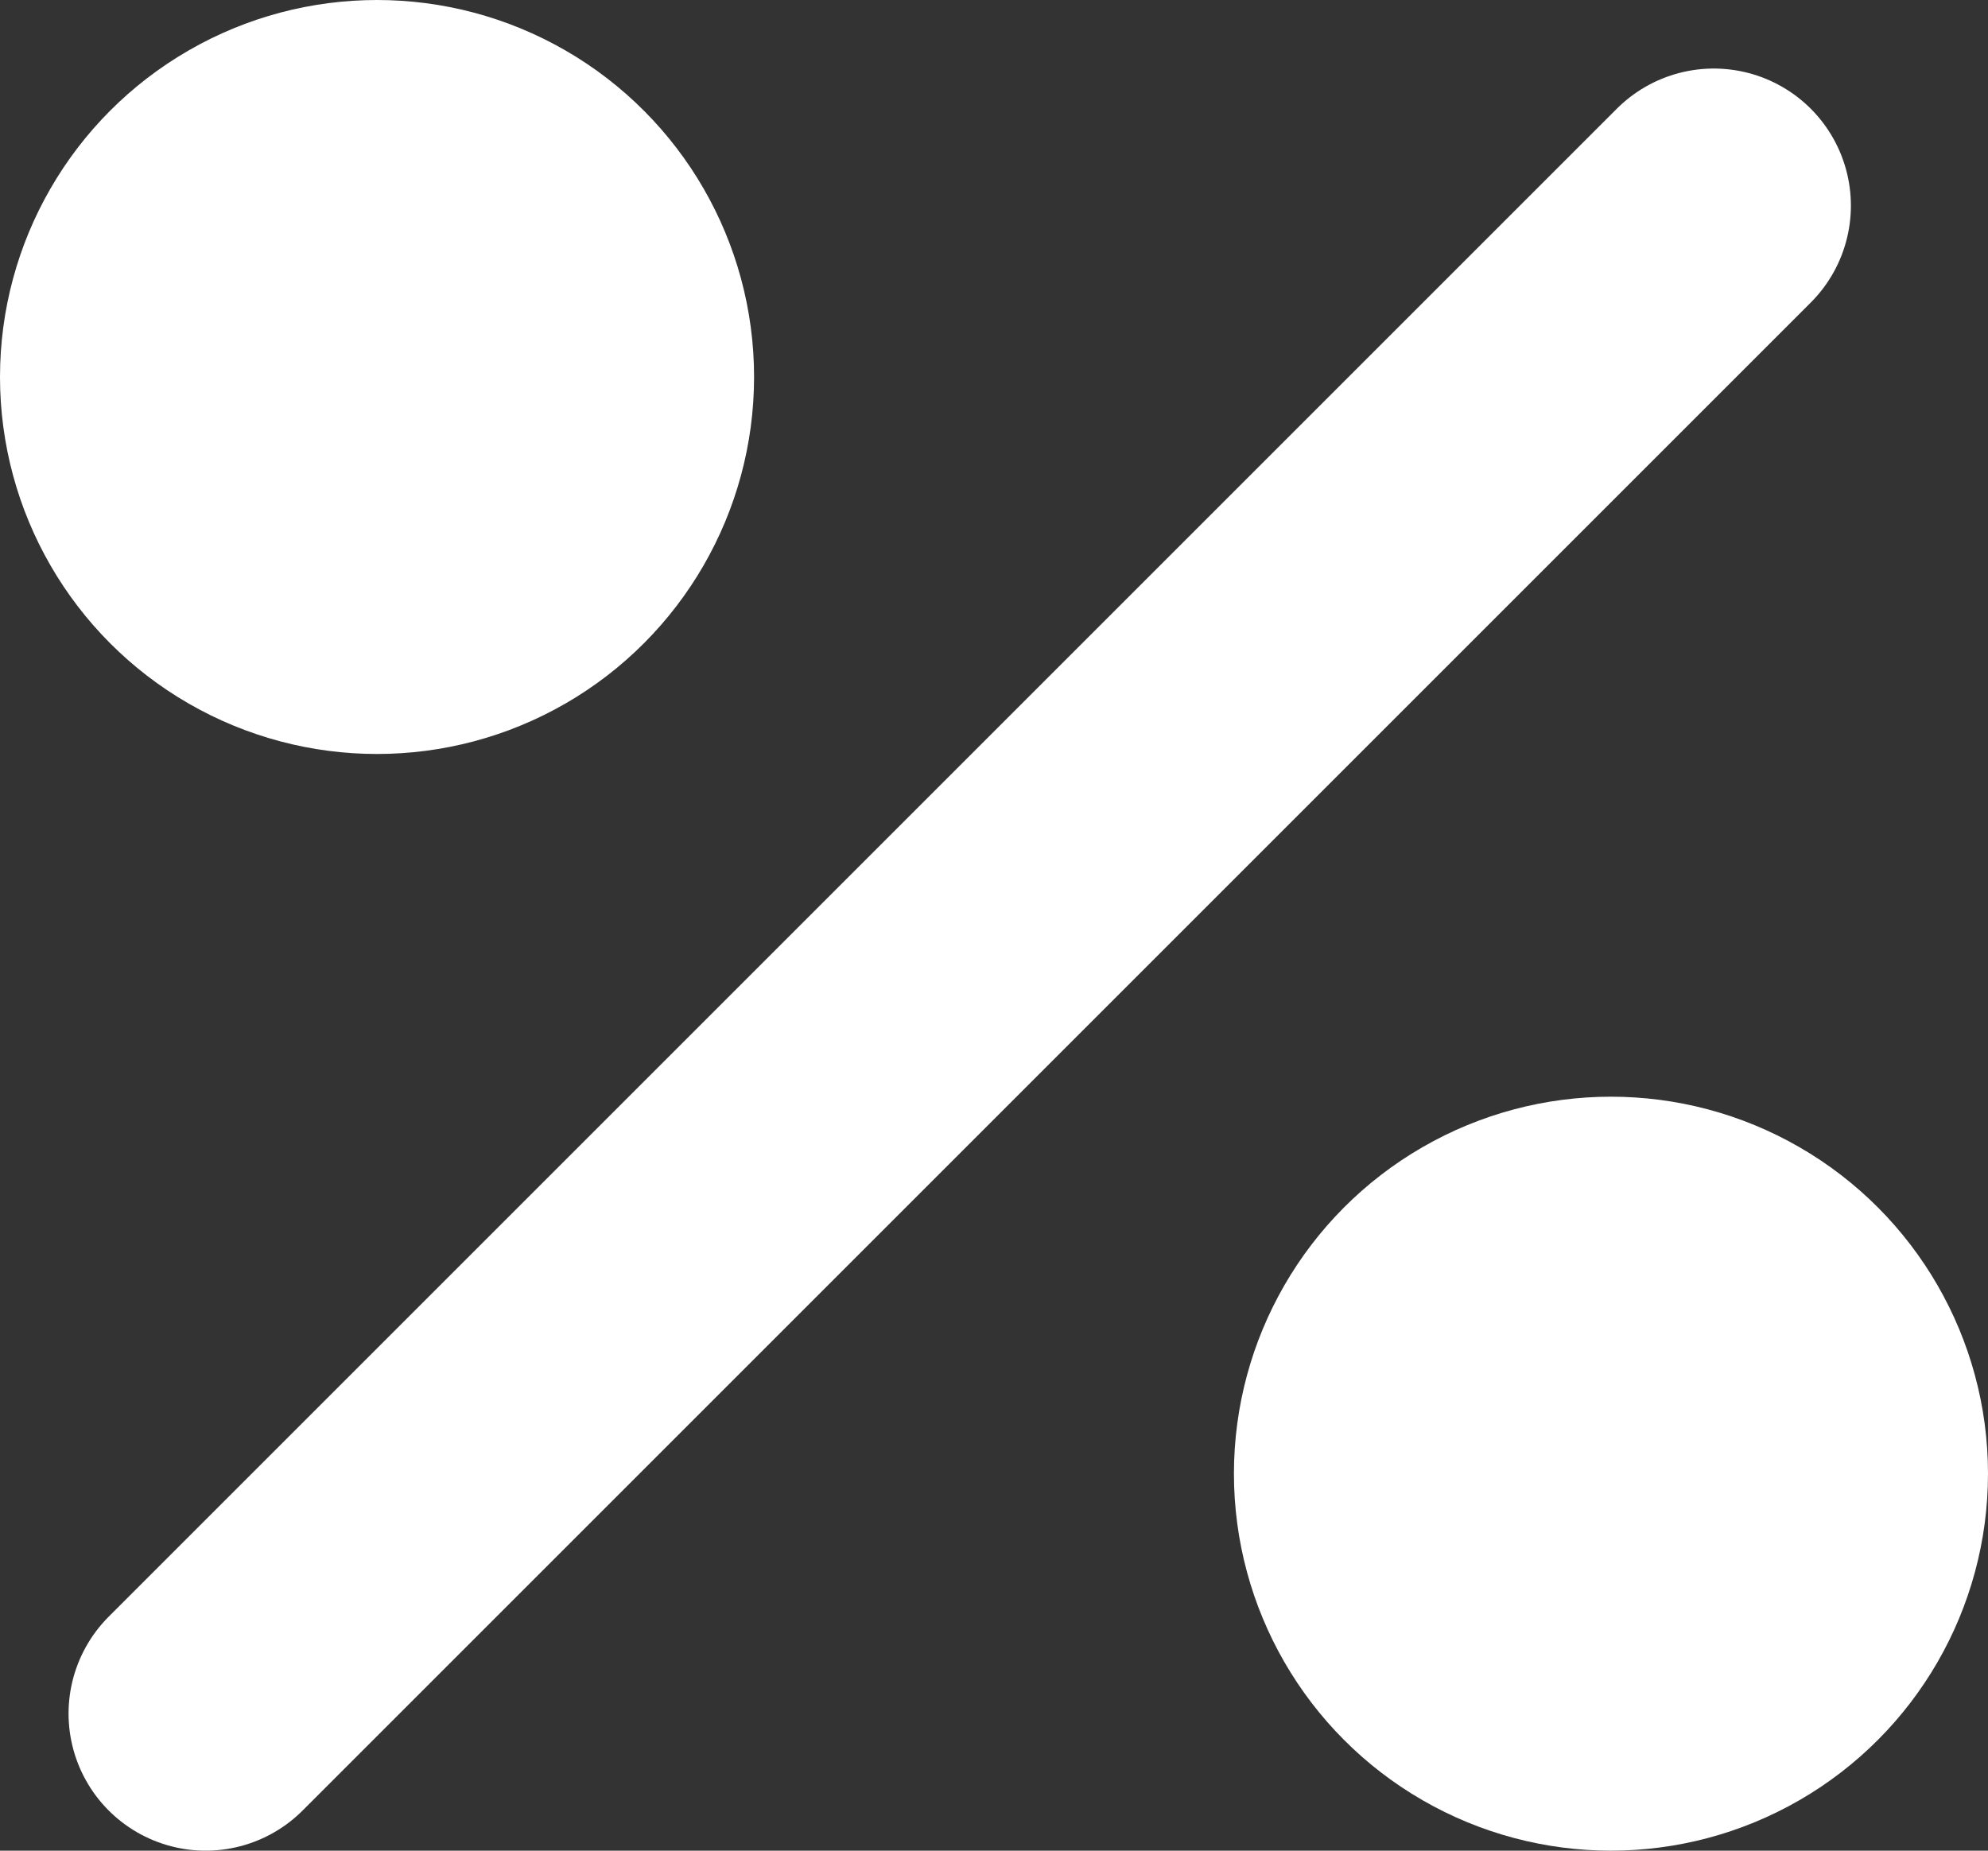
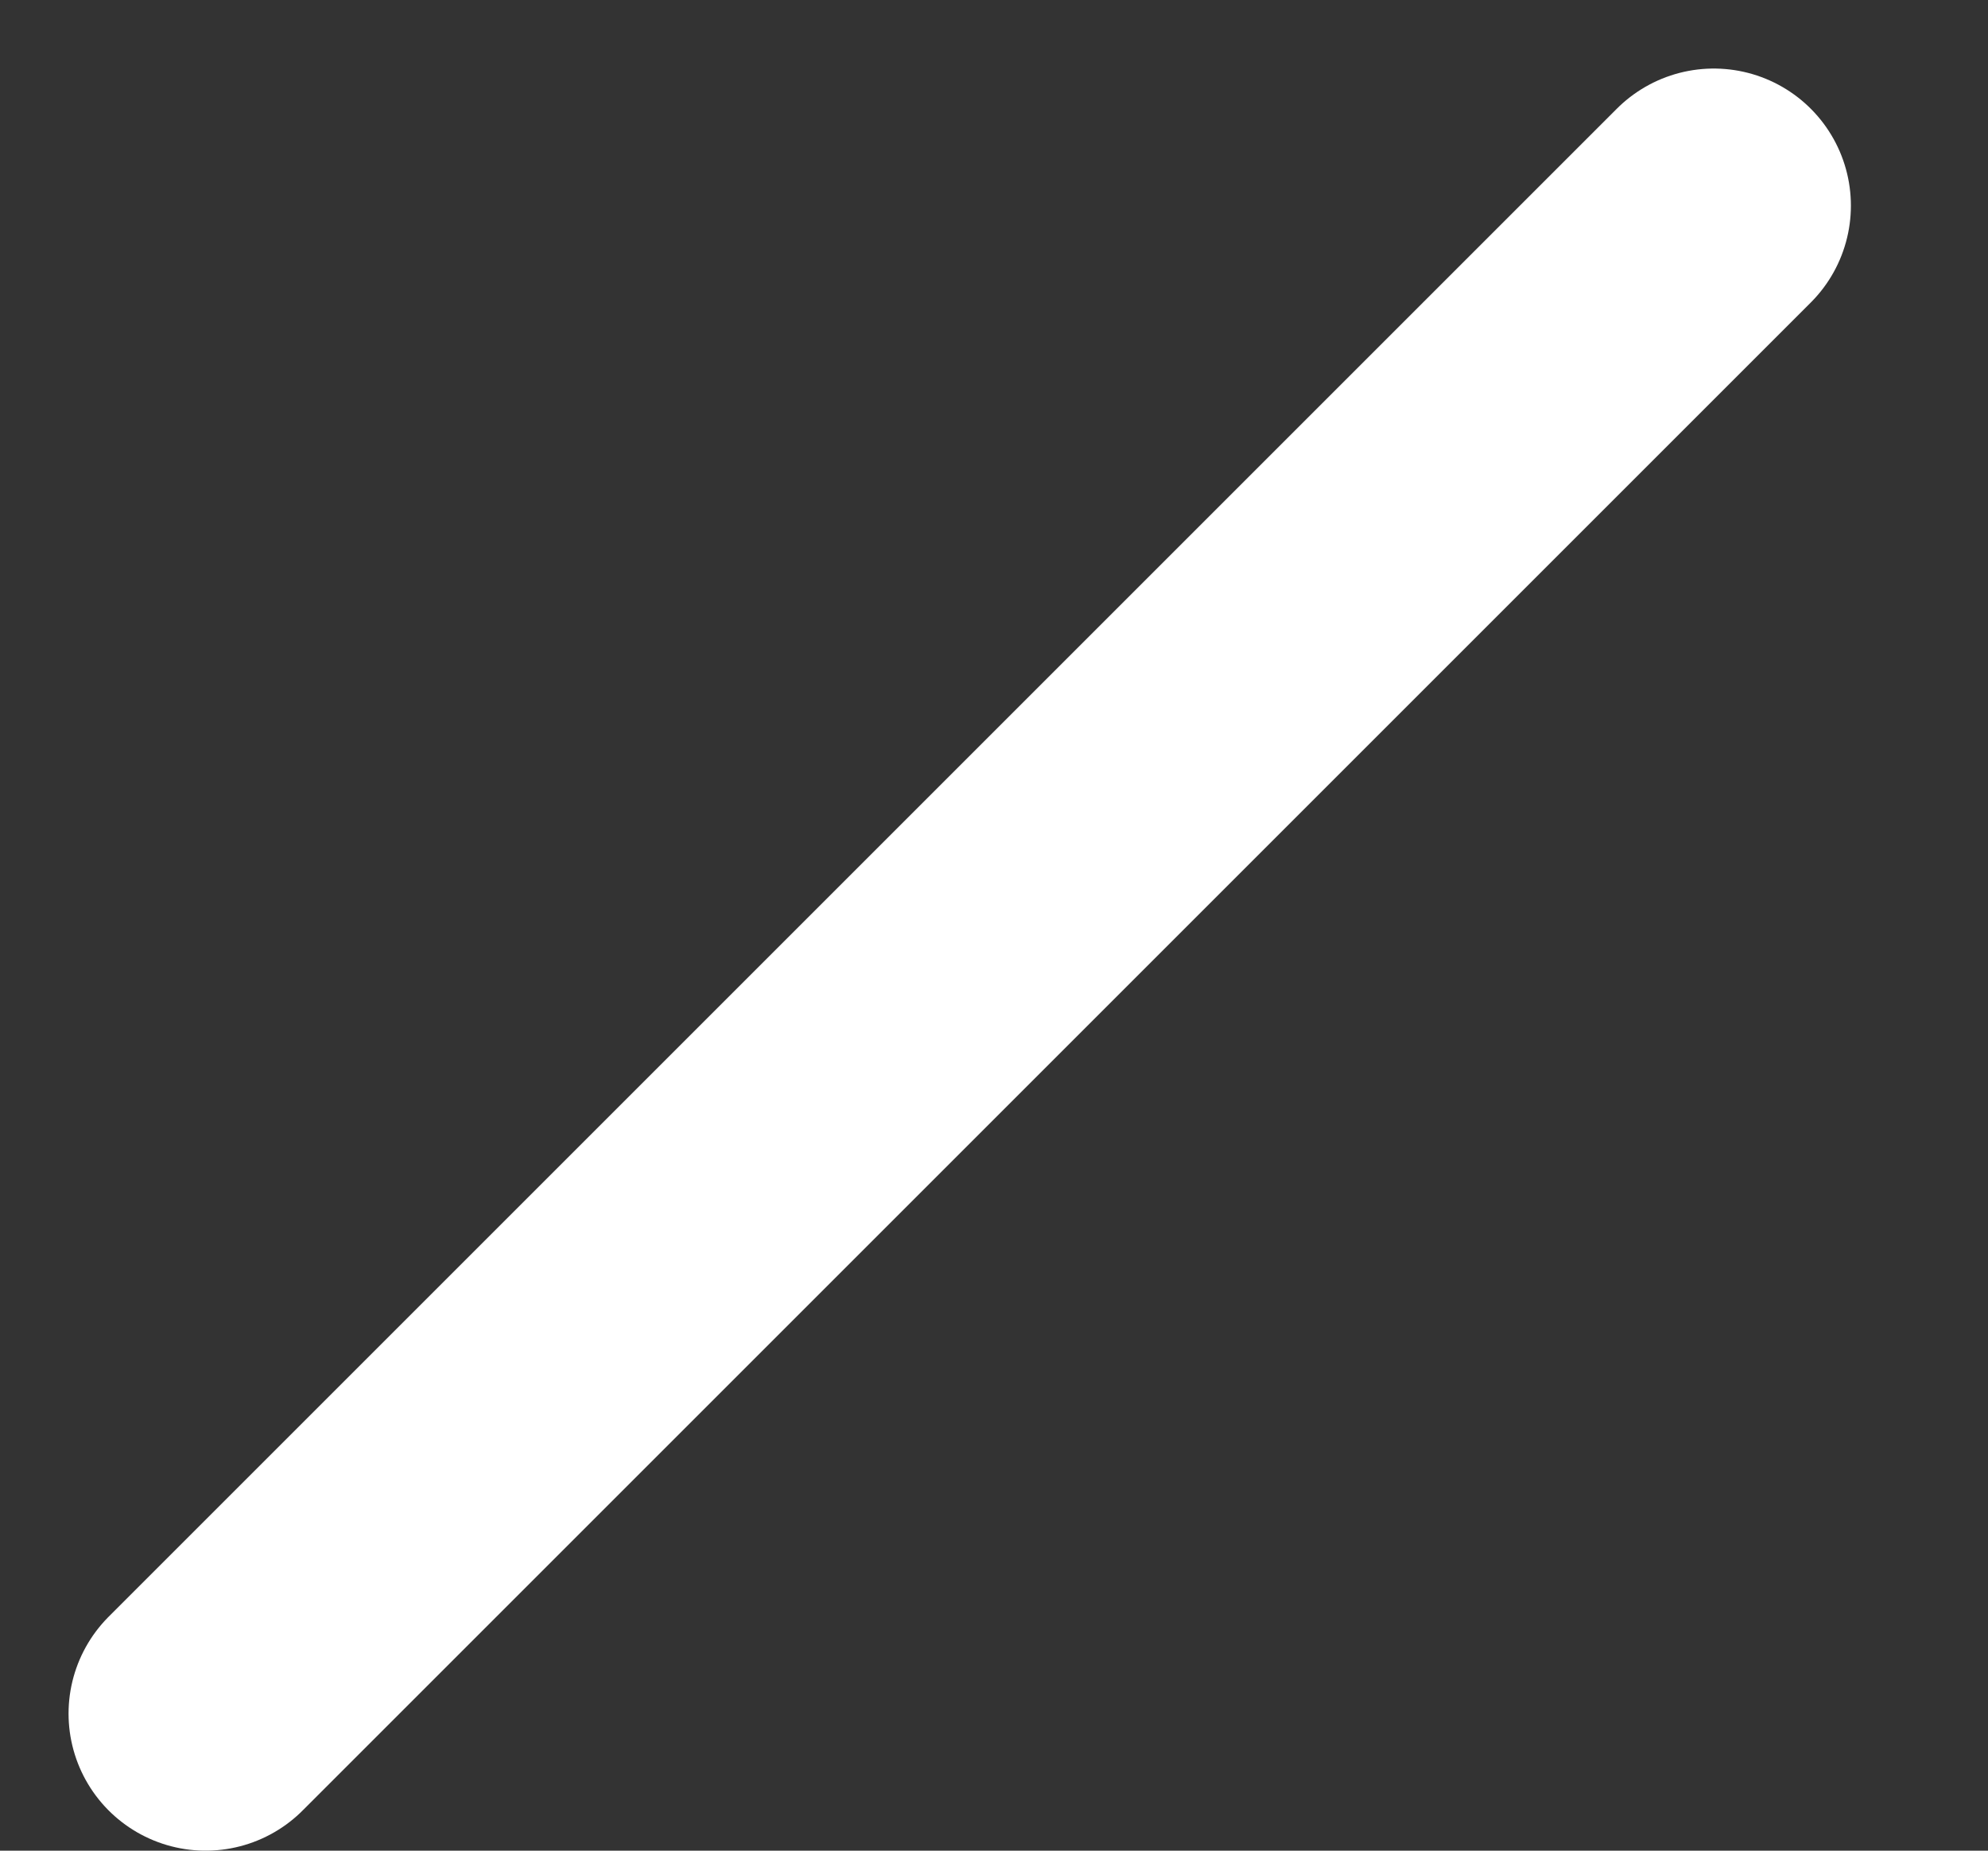
<svg xmlns="http://www.w3.org/2000/svg" width="29" height="27" viewBox="0 0 29 27" fill="none">
  <rect x="0" y="0" width="29" height="27" fill="#333333" stroke="none" />
  <path d="M25 3L3 25" stroke="white" stroke-width="4" stroke-linecap="round" stroke-linejoin="round" />
-   <circle cx="5.5" cy="5.5" r="4.5" fill="white" stroke="white" stroke-width="2" />
-   <circle cx="23.5" cy="21.5" r="4.5" fill="white" stroke="white" stroke-width="2" />
</svg>